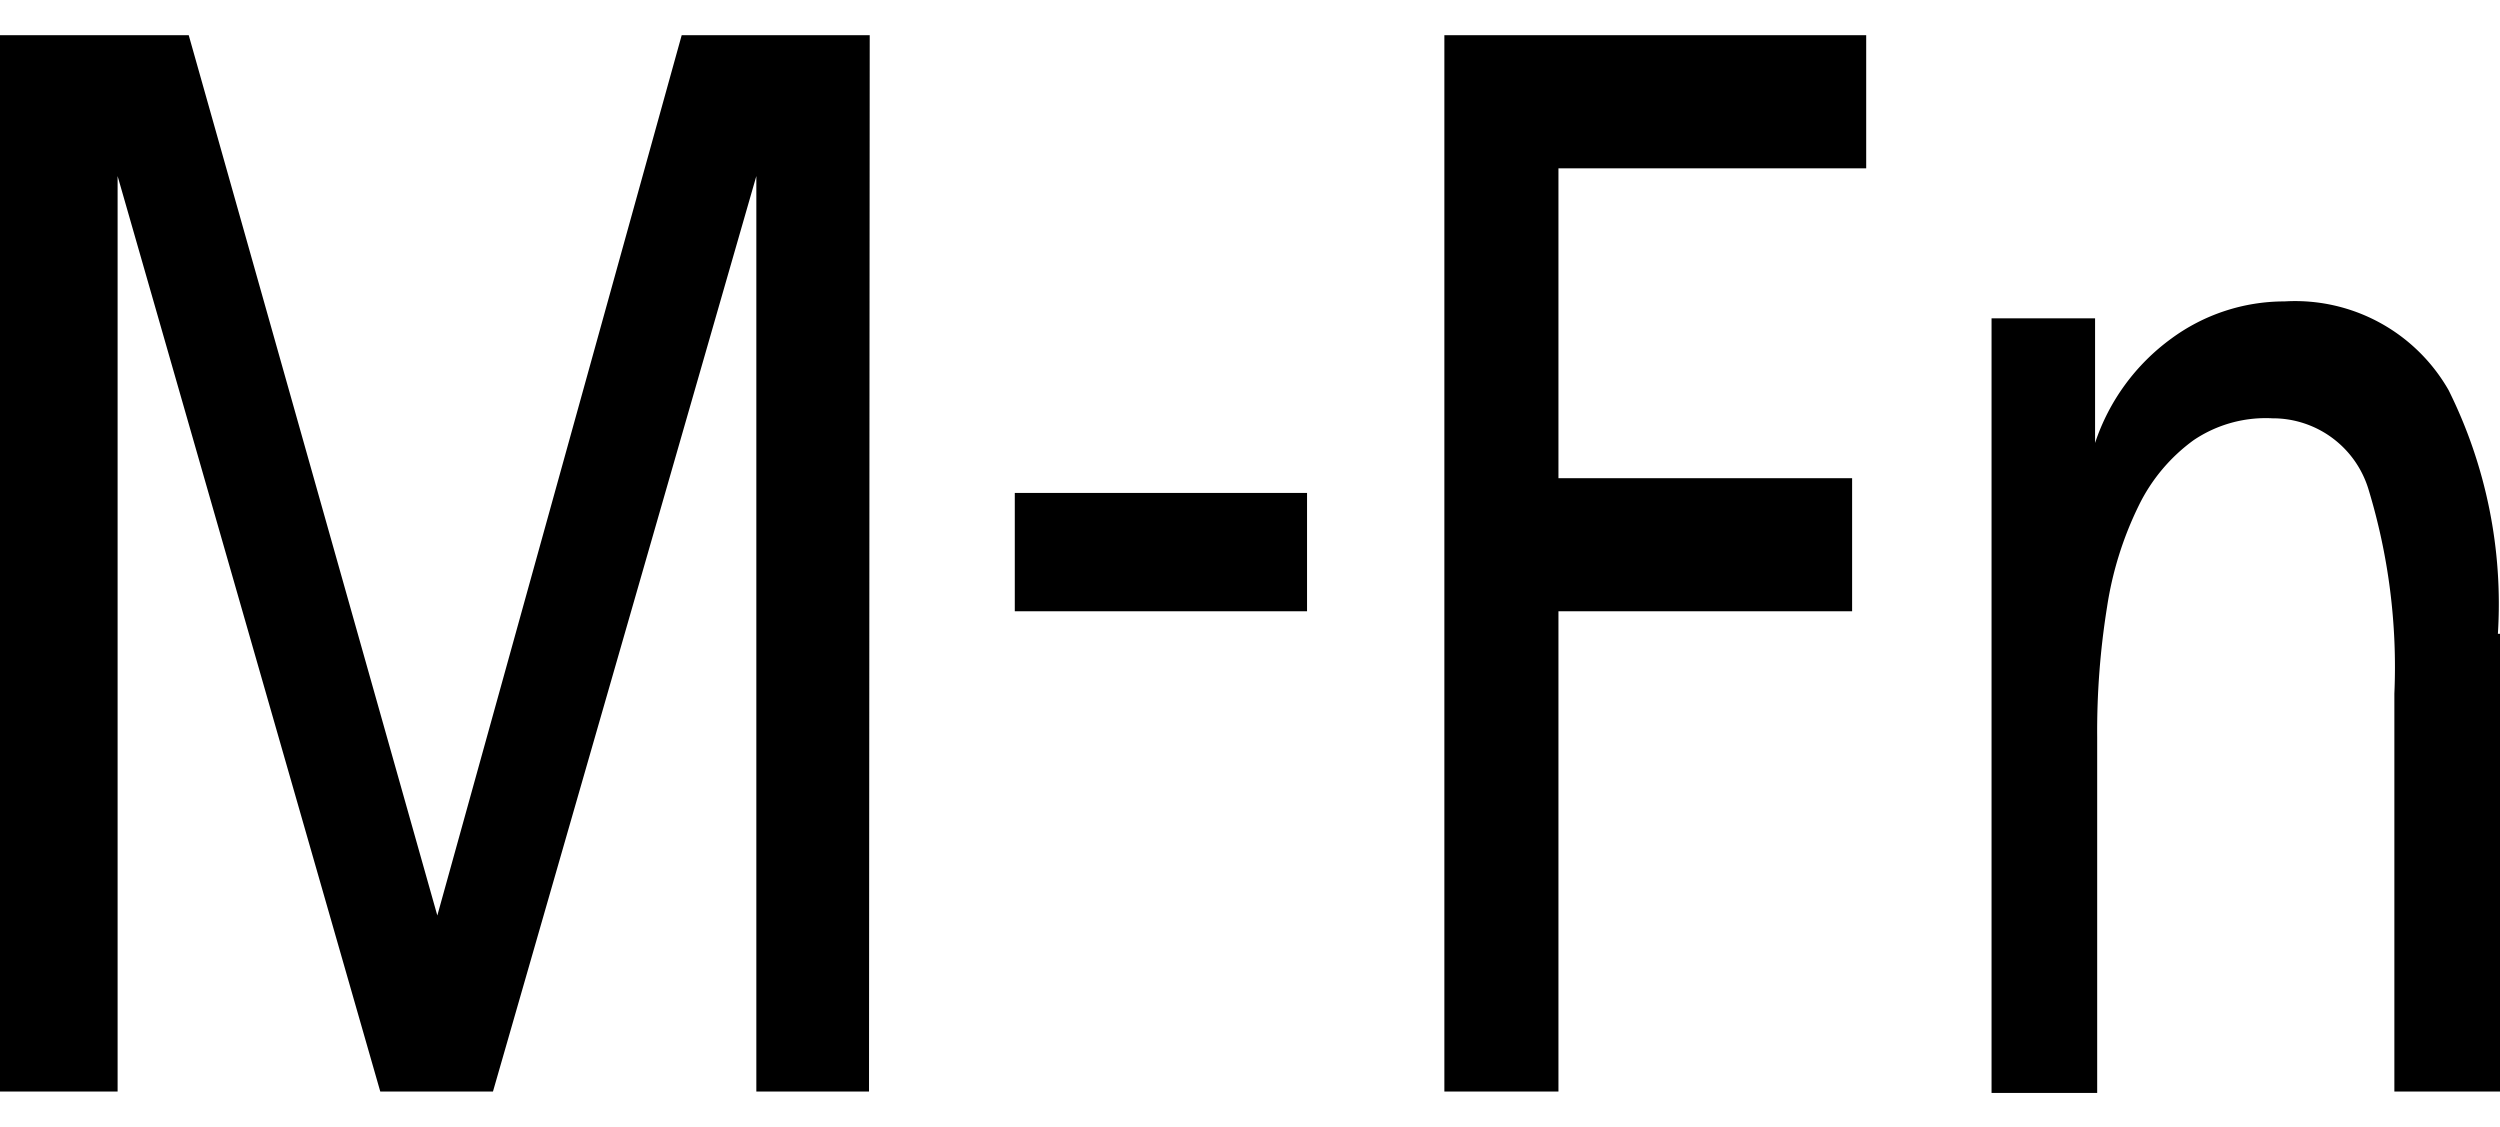
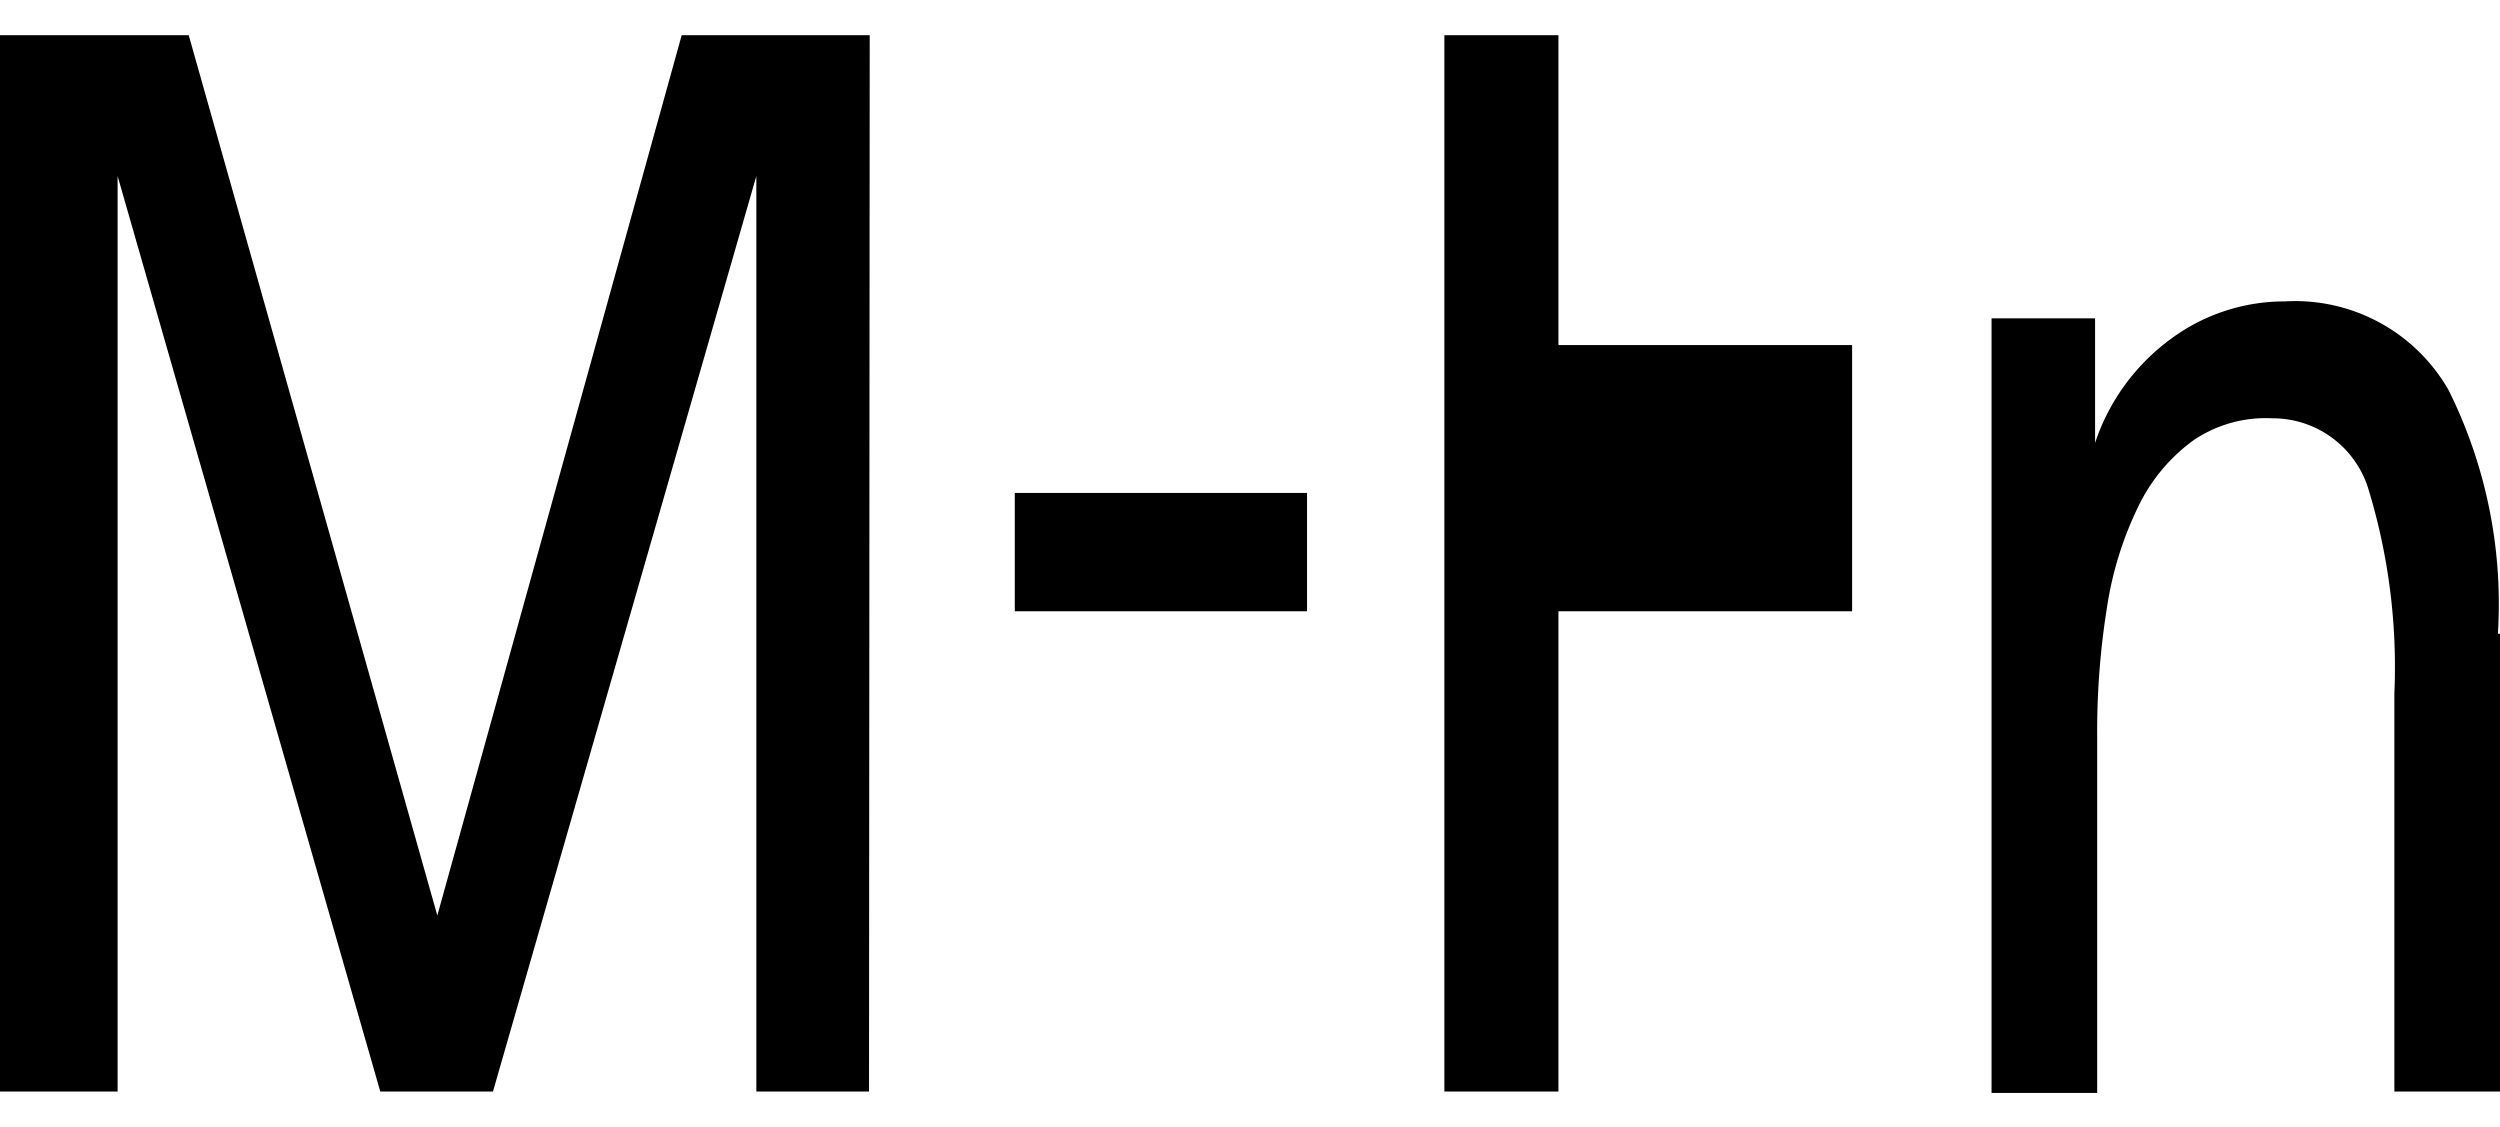
<svg xmlns="http://www.w3.org/2000/svg" width="35.5" height="16" viewBox="0 0 35.5 16">
  <defs>
    <style>
      .cls-1 {
        fill: none;
      }
    </style>
  </defs>
  <title>icon_m-fn</title>
  <g id="レイヤー_2" data-name="レイヤー 2">
    <g id="レイヤー_1-2" data-name="レイヤー 1">
      <g>
-         <path d="M12.34,15.5H10.74l0-13h0L7,15.5H5.4l-3.73-13h0v13H0V.5H2.68L6.21,13,9.68.5h2.67Zm6.22-6.82H14.41V7h4.15ZM26.5.5V2.39H22.13v4.4H26.3V8.68H22.13V15.5H20.51V.5Zm9,8.5v6.5H34V9.85a8.66,8.66,0,0,0-.37-2.91,1.42,1.42,0,0,0-1.36-1,1.83,1.83,0,0,0-1.12.31,2.5,2.5,0,0,0-.78.93,4.94,4.94,0,0,0-.45,1.44,11.15,11.15,0,0,0-.14,1.85l0,5.05h-1.5v-11h1.47V6.29h0a3,3,0,0,1,1.08-1.48,2.71,2.71,0,0,1,1.61-.53,2.51,2.51,0,0,1,2.33,1.26A6.81,6.81,0,0,1,35.47,9Z" />
-         <rect class="cls-1" width="35.5" height="16" />
+         <path d="M12.34,15.5H10.74l0-13h0L7,15.5H5.4l-3.73-13h0v13H0V.5H2.68L6.21,13,9.68.5h2.67Zm6.22-6.82H14.41V7h4.15ZM26.5.5H22.13v4.4H26.3V8.68H22.13V15.5H20.51V.5Zm9,8.5v6.5H34V9.85a8.66,8.66,0,0,0-.37-2.91,1.42,1.42,0,0,0-1.36-1,1.83,1.83,0,0,0-1.12.31,2.5,2.5,0,0,0-.78.93,4.94,4.94,0,0,0-.45,1.44,11.15,11.15,0,0,0-.14,1.85l0,5.05h-1.5v-11h1.47V6.29h0a3,3,0,0,1,1.08-1.48,2.71,2.71,0,0,1,1.61-.53,2.51,2.51,0,0,1,2.33,1.26A6.81,6.81,0,0,1,35.47,9Z" />
      </g>
    </g>
  </g>
</svg>